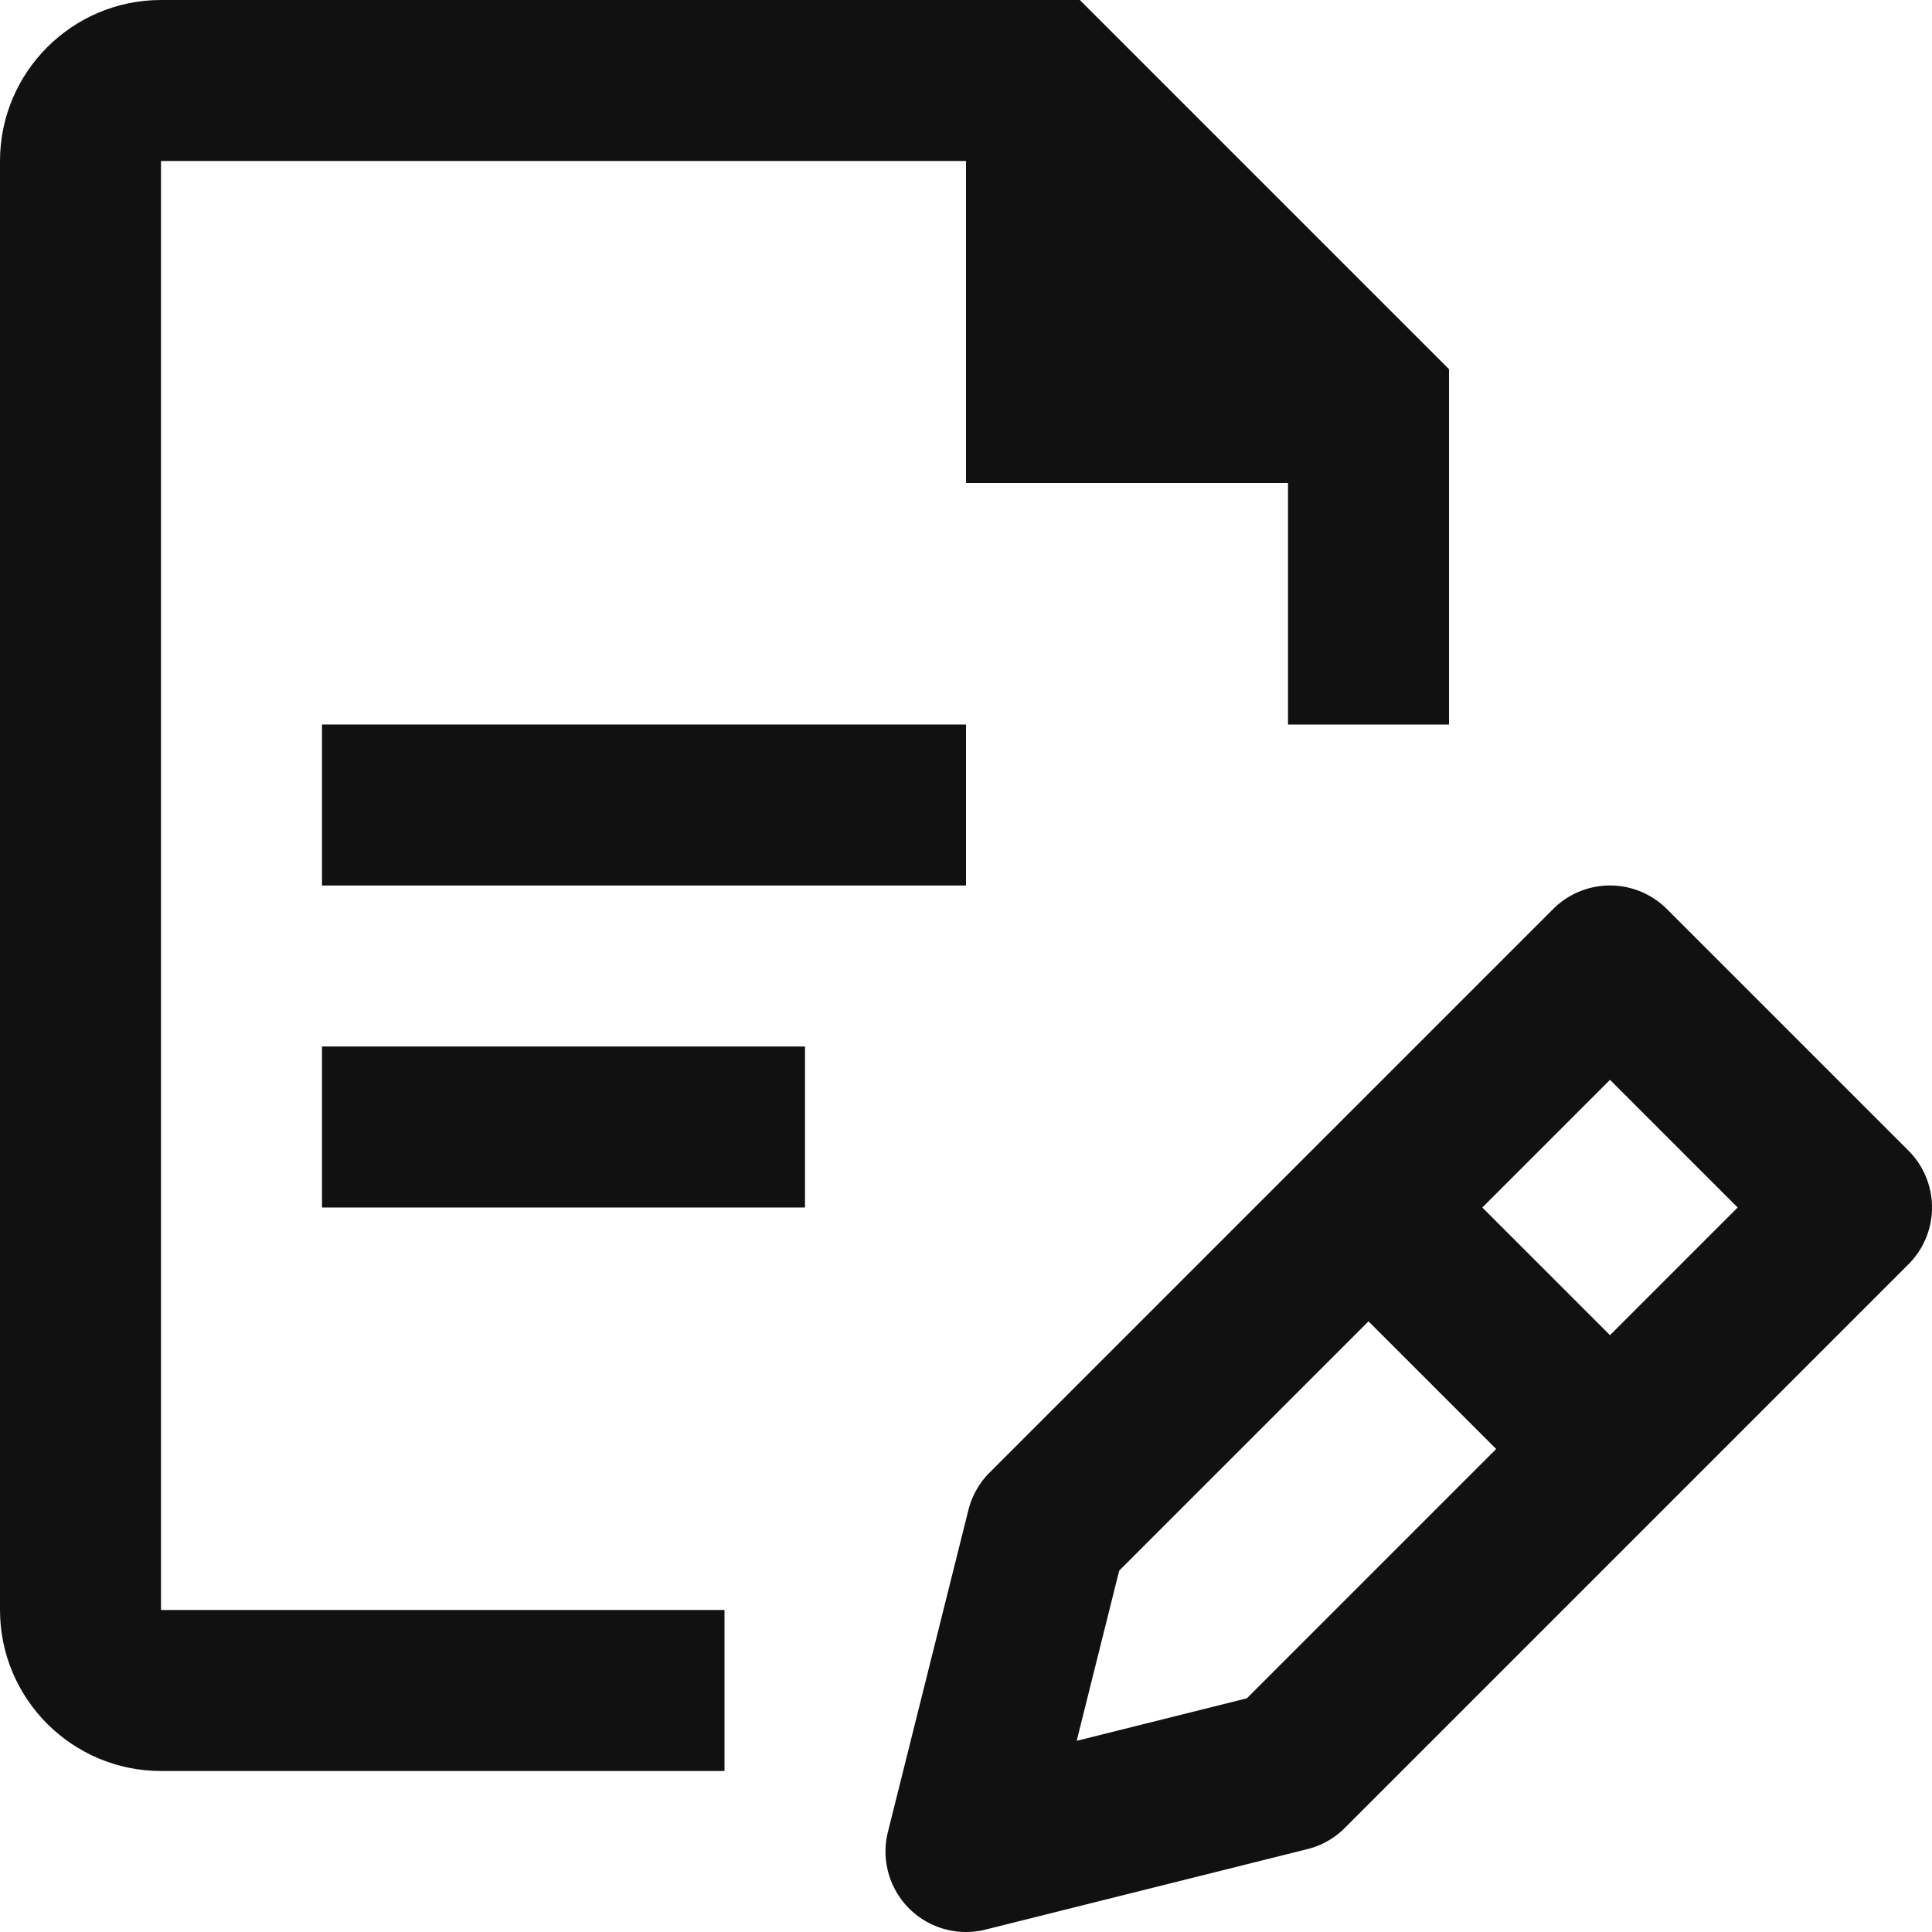
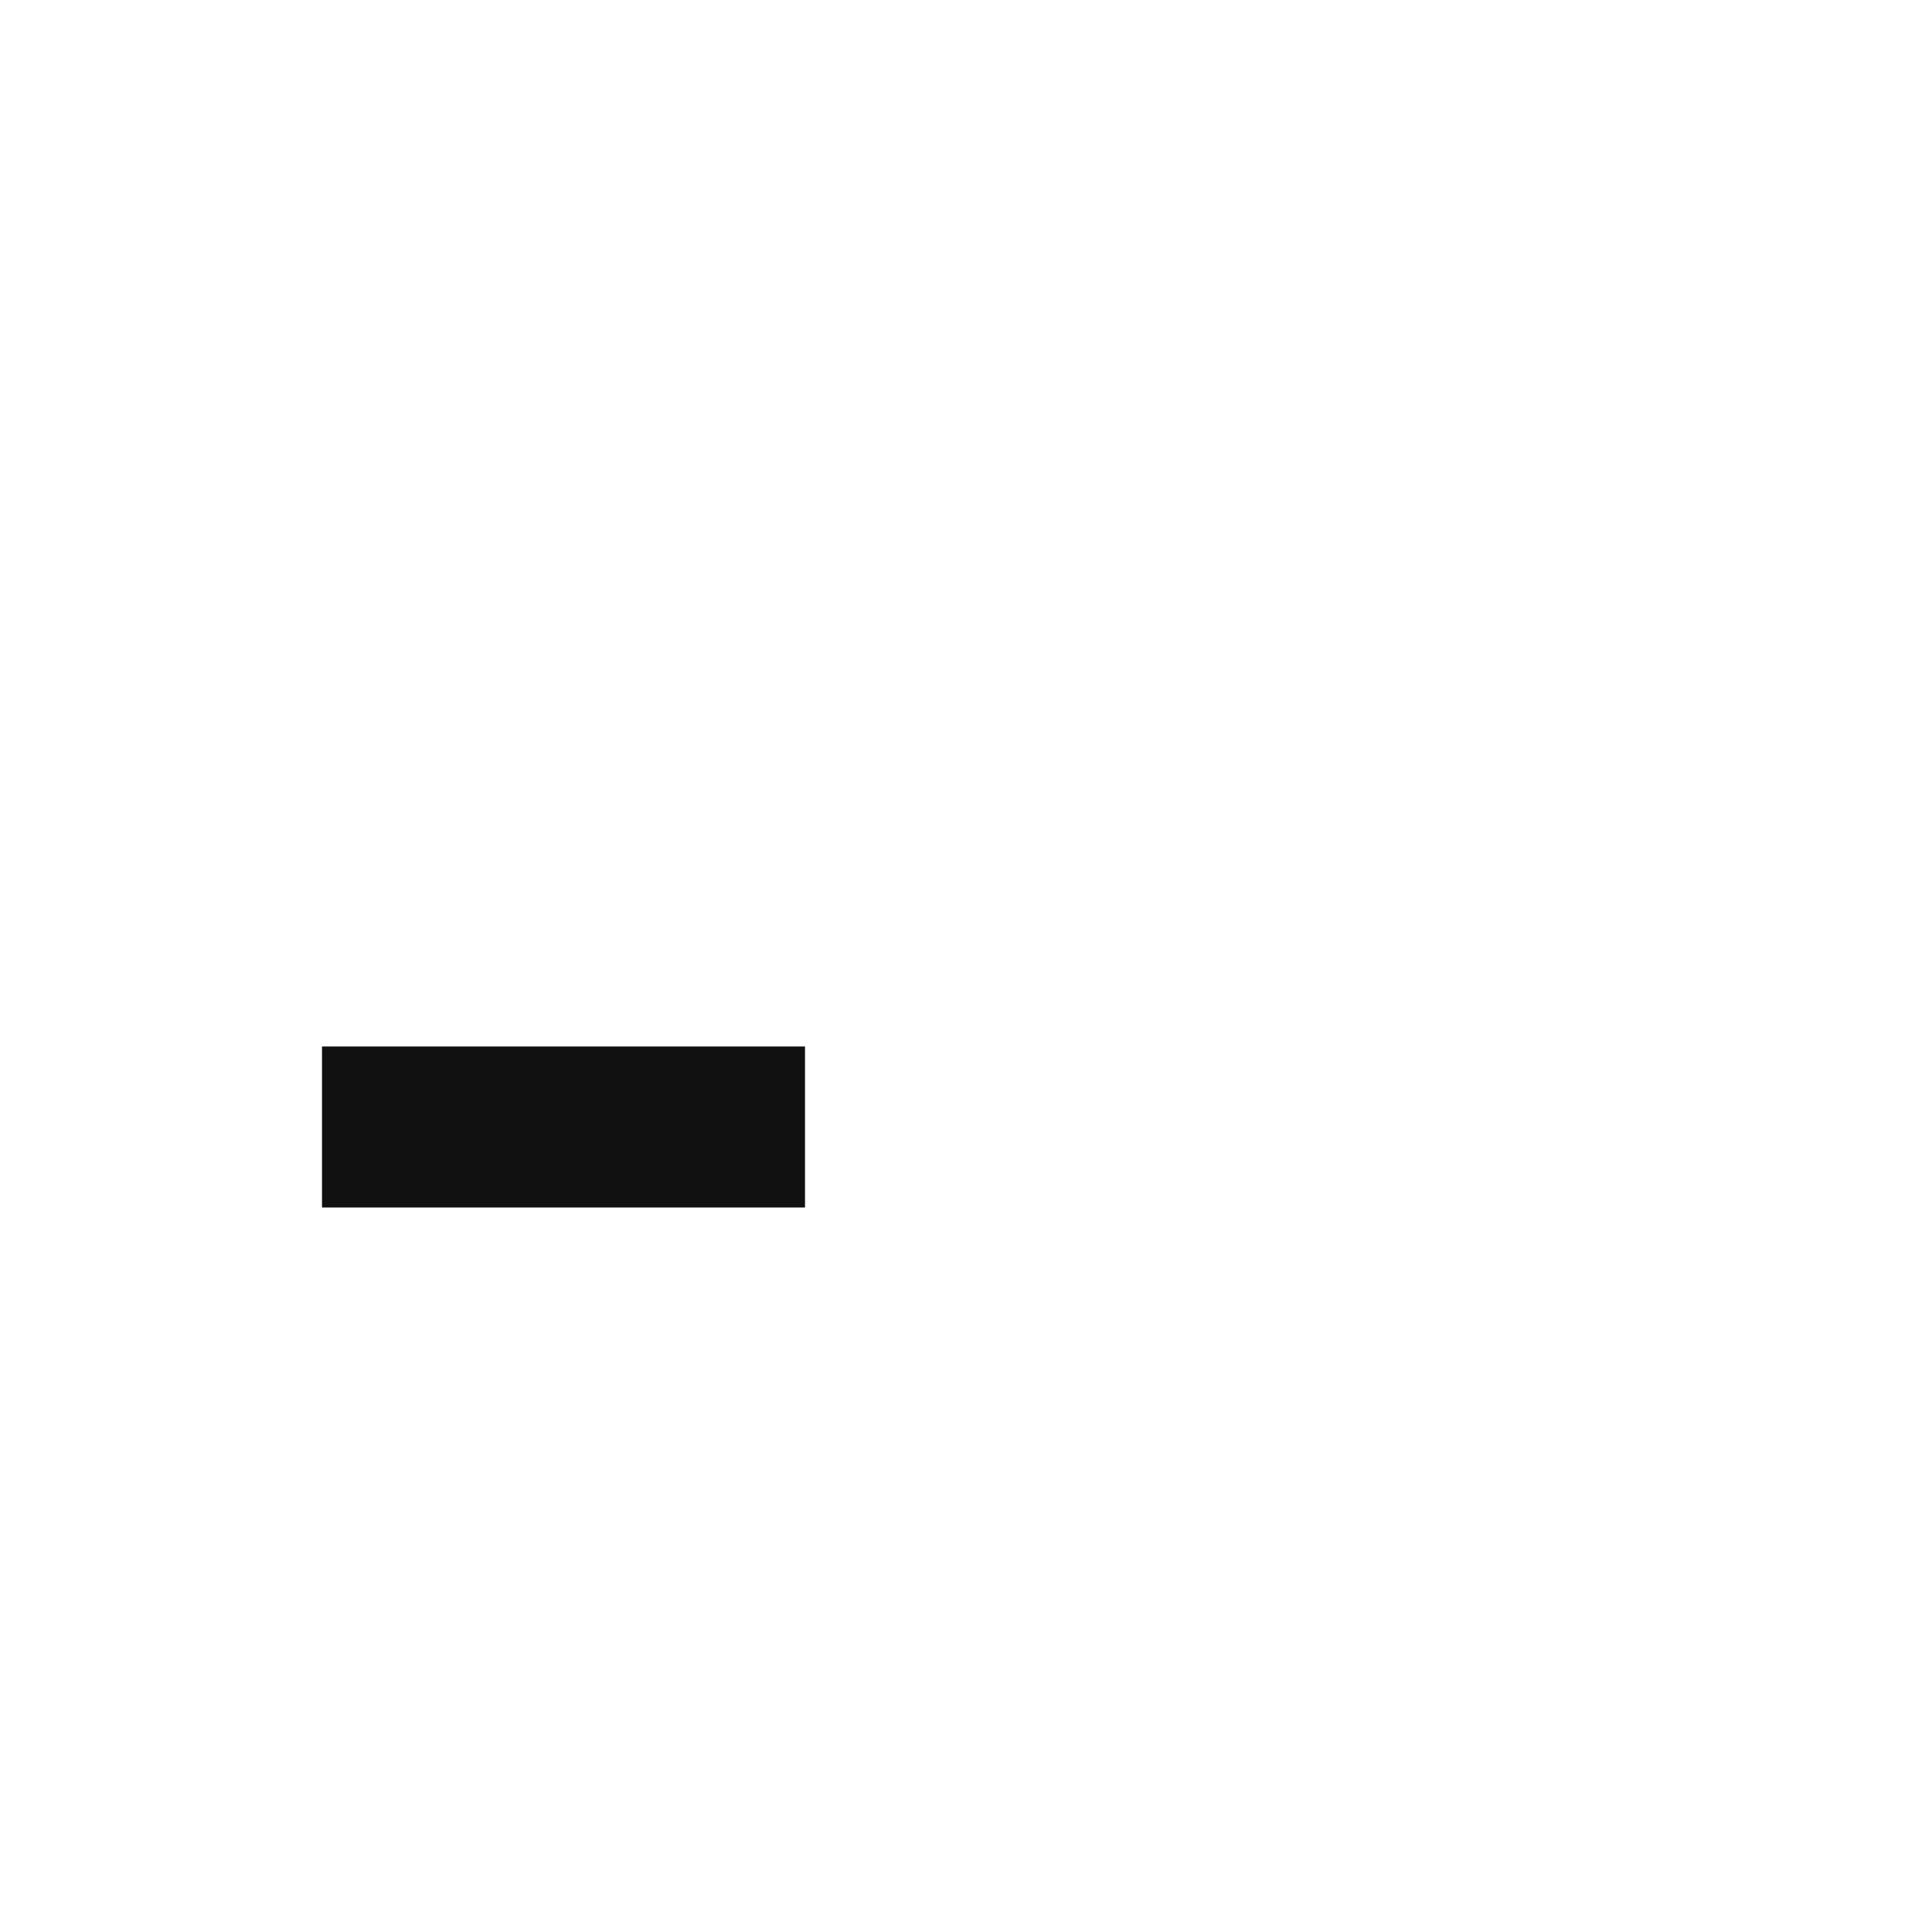
<svg xmlns="http://www.w3.org/2000/svg" x="0" y="0" width="24" height="24" viewBox="0 0 24 24" xml:space="preserve">
  <title>file edit 2</title>
  <g class="nc-icon-wrapper" fill="#111111">
-     <path fill="none" id="Frame_-_24px" d="M0 0h24v24H0z" />
    <g id="Line_Icons">
-       <path fill="#111111" d="M4 9h8v2H4z" />
      <path fill="#111111" d="M4 13h6v2H4z" />
-       <path d="M2 2h10v4h4v3h2V4.586L13.414 0H2C.897 0 0 .898 0 2v18c0 1.103.897 2 2 2h7v-2H2V2z" fill="#111111" />
-       <path d="M23.707 14.293l-3-3a.999.999 0 0 0-1.414 0l-7 7a1.003 1.003 0 0 0-.263.464l-1 4a1 1 0 0 0 1.213 1.213l4-1a.991.991 0 0 0 .464-.264l7-7a.998.998 0 0 0 0-1.413zm-8.218 6.804l-2.114.528.528-2.114L17 16.414 18.586 18l-3.097 3.097zM20 16.586L18.414 15 20 13.414 21.586 15 20 16.586z" fill="#111111" />
    </g>
  </g>
</svg>